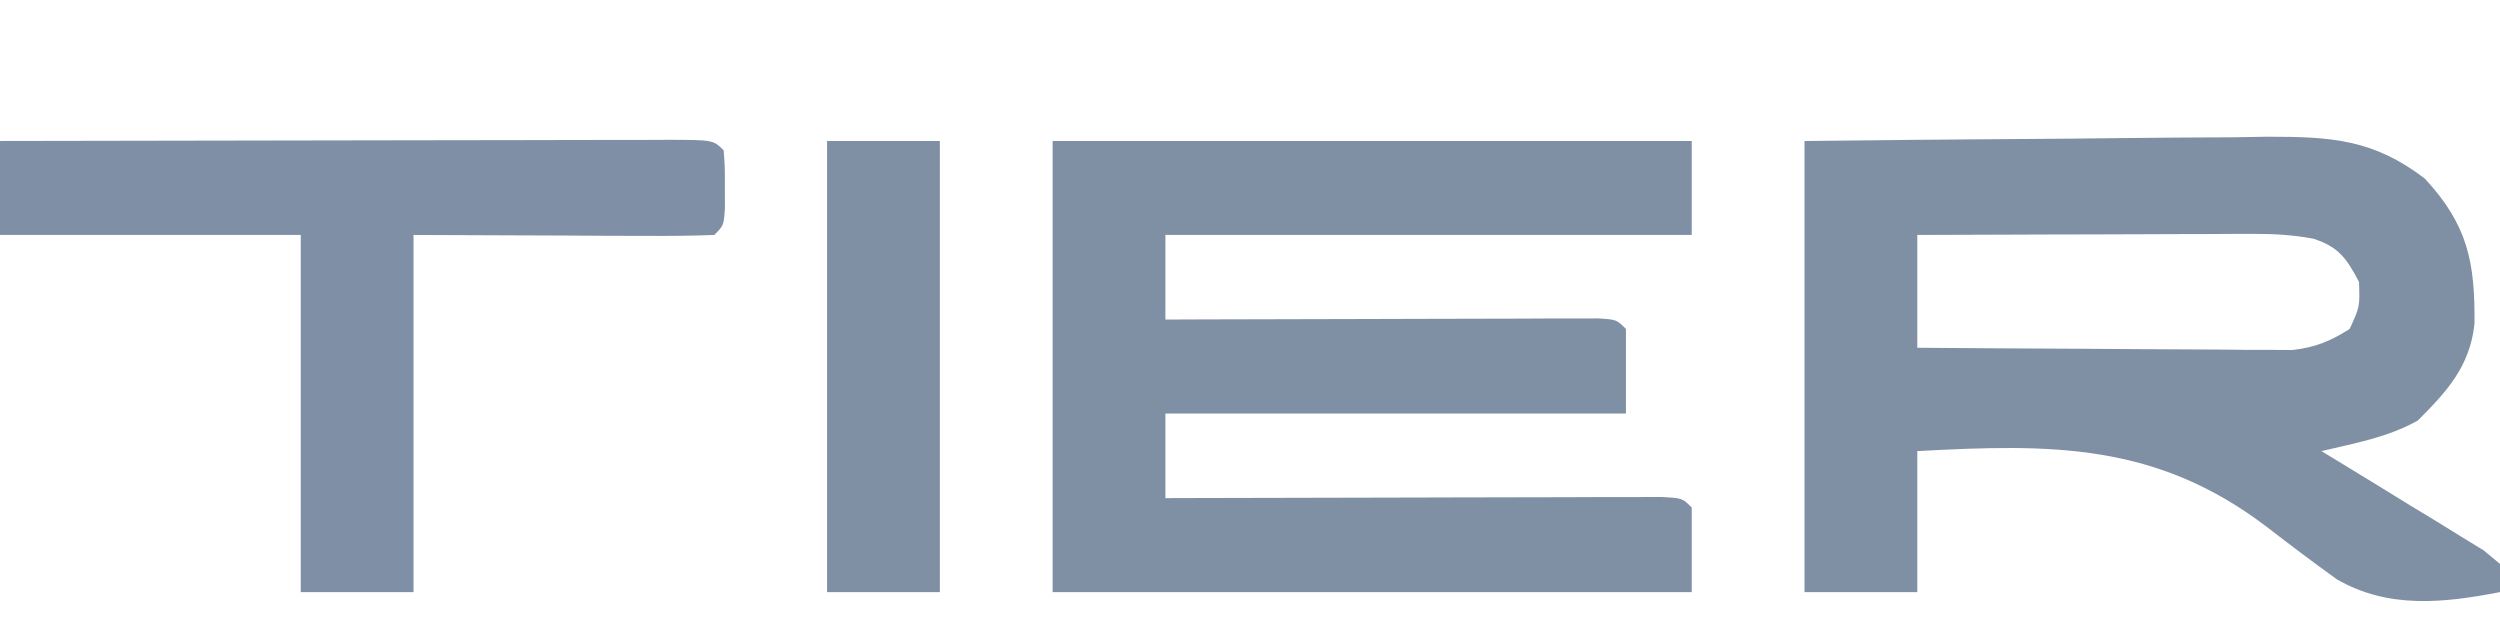
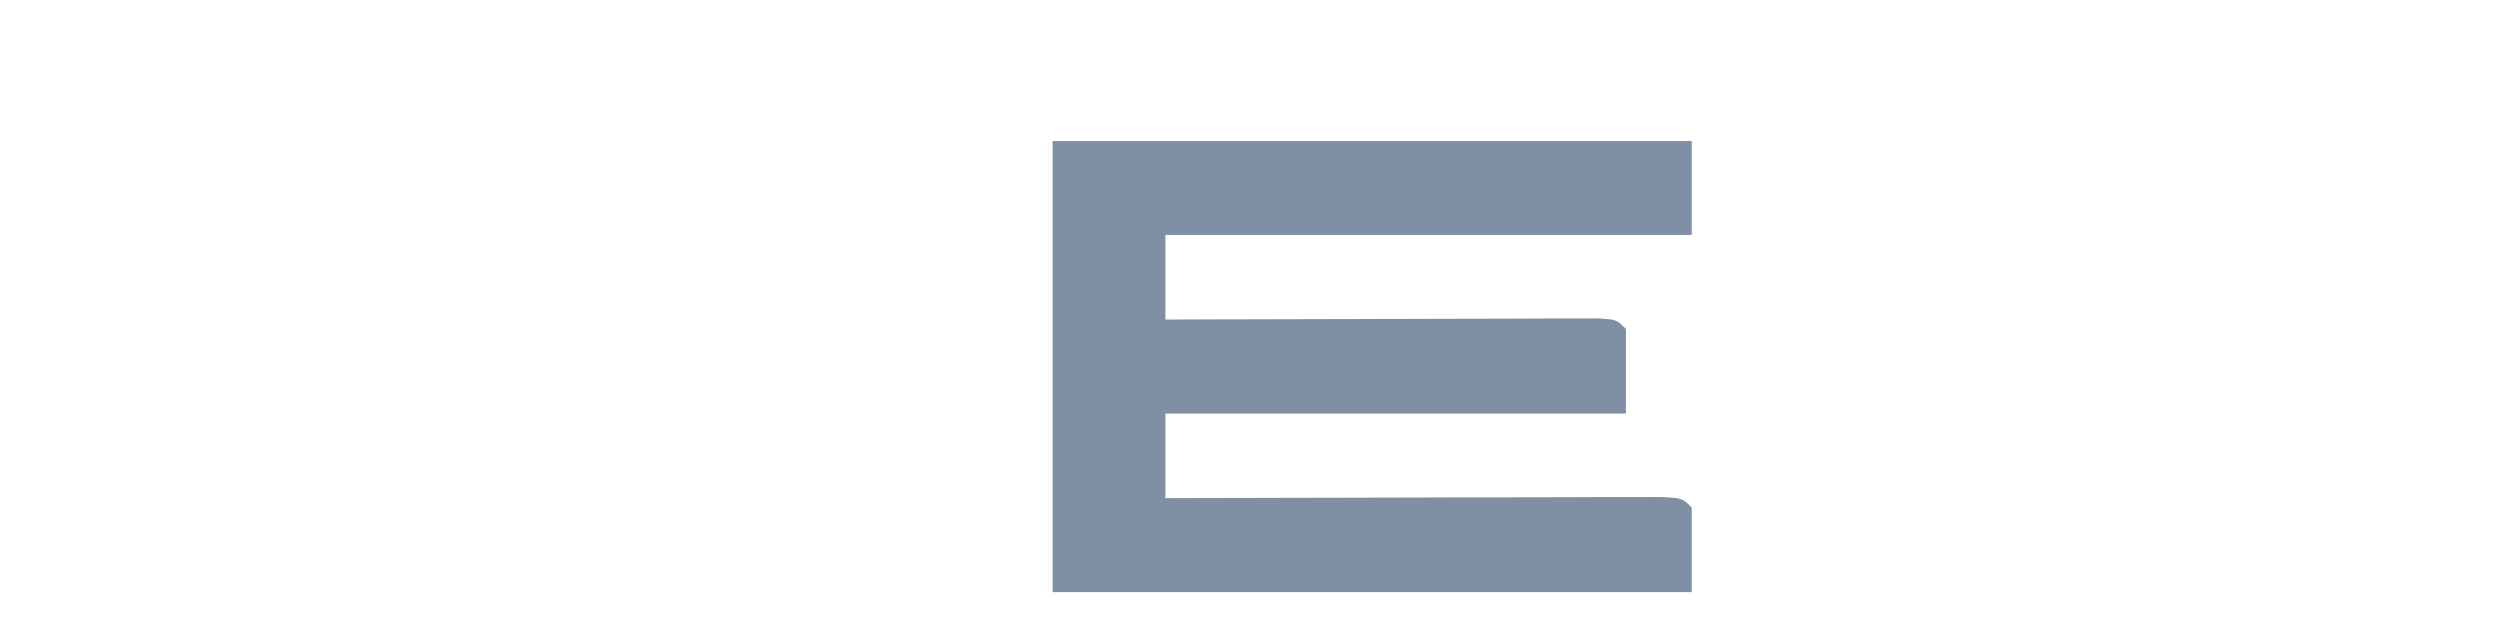
<svg xmlns="http://www.w3.org/2000/svg" version="1.1" width="266" height="66">
  <path d="M0 0 C22.44 0 44.88 0 68 0 C68 3.3 68 6.6 68 10 C49.52 10 31.04 10 12 10 C12 12.97 12 15.94 12 19 C13.449 18.995 14.898 18.99 16.39 18.984 C21.745 18.966 27.099 18.955 32.453 18.945 C34.774 18.94 37.095 18.933 39.417 18.925 C42.745 18.912 46.074 18.907 49.402 18.902 C50.447 18.897 51.492 18.892 52.568 18.887 C53.529 18.887 54.49 18.887 55.48 18.886 C56.331 18.884 57.181 18.882 58.057 18.88 C60 19 60 19 61 20 C61 22.97 61 25.94 61 29 C44.83 29 28.66 29 12 29 C12 31.97 12 34.94 12 38 C12.687 37.998 13.374 37.996 14.081 37.993 C21.202 37.971 28.323 37.956 35.444 37.945 C38.104 37.94 40.765 37.933 43.426 37.925 C47.241 37.912 51.056 37.907 54.871 37.902 C56.668 37.895 56.668 37.895 58.501 37.887 C60.153 37.887 60.153 37.887 61.838 37.886 C63.3 37.883 63.3 37.883 64.792 37.88 C67 38 67 38 68 39 C68 41.97 68 44.94 68 48 C45.56 48 23.12 48 0 48 C0 32.16 0 16.32 0 0 Z " fill="#8090A4" transform="translate(112,15)" />
-   <path d="M0 0 C7.565 -0.084 15.129 -0.164 22.695 -0.207 C26.218 -0.228 29.741 -0.256 33.264 -0.302 C37.313 -0.354 41.361 -0.373 45.41 -0.391 C46.665 -0.411 47.919 -0.432 49.211 -0.453 C56.04 -0.455 60.501 -0.196 66 4 C70.591 8.954 71.352 12.928 71.285 19.492 C70.77 24.019 68.363 26.637 65.25 29.75 C61.988 31.562 58.628 32.133 55 33 C55.576 33.348 56.151 33.696 56.744 34.054 C59.336 35.629 61.918 37.22 64.5 38.812 C65.406 39.36 66.312 39.907 67.246 40.471 C68.103 41.002 68.961 41.534 69.844 42.082 C70.64 42.569 71.436 43.056 72.256 43.558 C72.831 44.034 73.407 44.51 74 45 C74 45.99 74 46.98 74 48 C67.976 49.166 62.116 49.798 56.647 46.642 C54.12 44.831 51.649 42.962 49.188 41.062 C37.435 32.123 26.327 32.208 12 33 C12 37.95 12 42.9 12 48 C8.04 48 4.08 48 0 48 C0 32.16 0 16.32 0 0 Z M12 10 C12 13.96 12 17.92 12 22 C17.908 22.049 23.816 22.086 29.725 22.11 C31.734 22.12 33.744 22.134 35.754 22.151 C38.643 22.175 41.532 22.186 44.422 22.195 C45.32 22.206 46.218 22.216 47.143 22.227 C48.404 22.227 48.404 22.227 49.69 22.227 C50.796 22.234 50.796 22.234 51.924 22.241 C54.356 21.959 55.937 21.308 58 20 C59.088 17.643 59.088 17.643 59 15 C57.687 12.511 56.854 11.277 54.145 10.398 C51.998 10 50.055 9.88 47.874 9.886 C46.673 9.887 46.673 9.887 45.448 9.887 C44.594 9.892 43.74 9.897 42.859 9.902 C41.536 9.904 41.536 9.904 40.186 9.907 C37.374 9.912 34.562 9.925 31.75 9.938 C29.841 9.943 27.932 9.947 26.023 9.951 C21.349 9.962 16.674 9.979 12 10 Z " fill="#7F90A4" transform="translate(192,15)" />
-   <path d="M0 0 C9.892 -0.023 19.784 -0.041 29.676 -0.052 C34.268 -0.057 38.861 -0.064 43.454 -0.075 C47.882 -0.086 52.311 -0.092 56.739 -0.095 C58.433 -0.097 60.126 -0.1 61.819 -0.106 C64.183 -0.113 66.546 -0.114 68.91 -0.114 C69.617 -0.117 70.324 -0.121 71.053 -0.124 C75.886 -0.114 75.886 -0.114 77 1 C77.133 2.812 77.133 2.812 77.125 5 C77.129 6.083 77.129 6.083 77.133 7.188 C77 9 77 9 76 10 C73.625 10.088 71.278 10.115 68.902 10.098 C66.957 10.094 66.957 10.094 64.972 10.09 C63.311 10.081 61.649 10.072 59.938 10.062 C54.678 10.042 49.419 10.021 44 10 C44 22.54 44 35.08 44 48 C40.04 48 36.08 48 32 48 C32 35.46 32 22.92 32 10 C21.44 10 10.88 10 0 10 C0 6.7 0 3.4 0 0 Z " fill="#7F90A6" transform="translate(0,15)" />
-   <path d="M0 0 C3.96 0 7.92 0 12 0 C12 15.84 12 31.68 12 48 C8.04 48 4.08 48 0 48 C0 32.16 0 16.32 0 0 Z " fill="#7F90A4" transform="translate(88,15)" />
</svg>